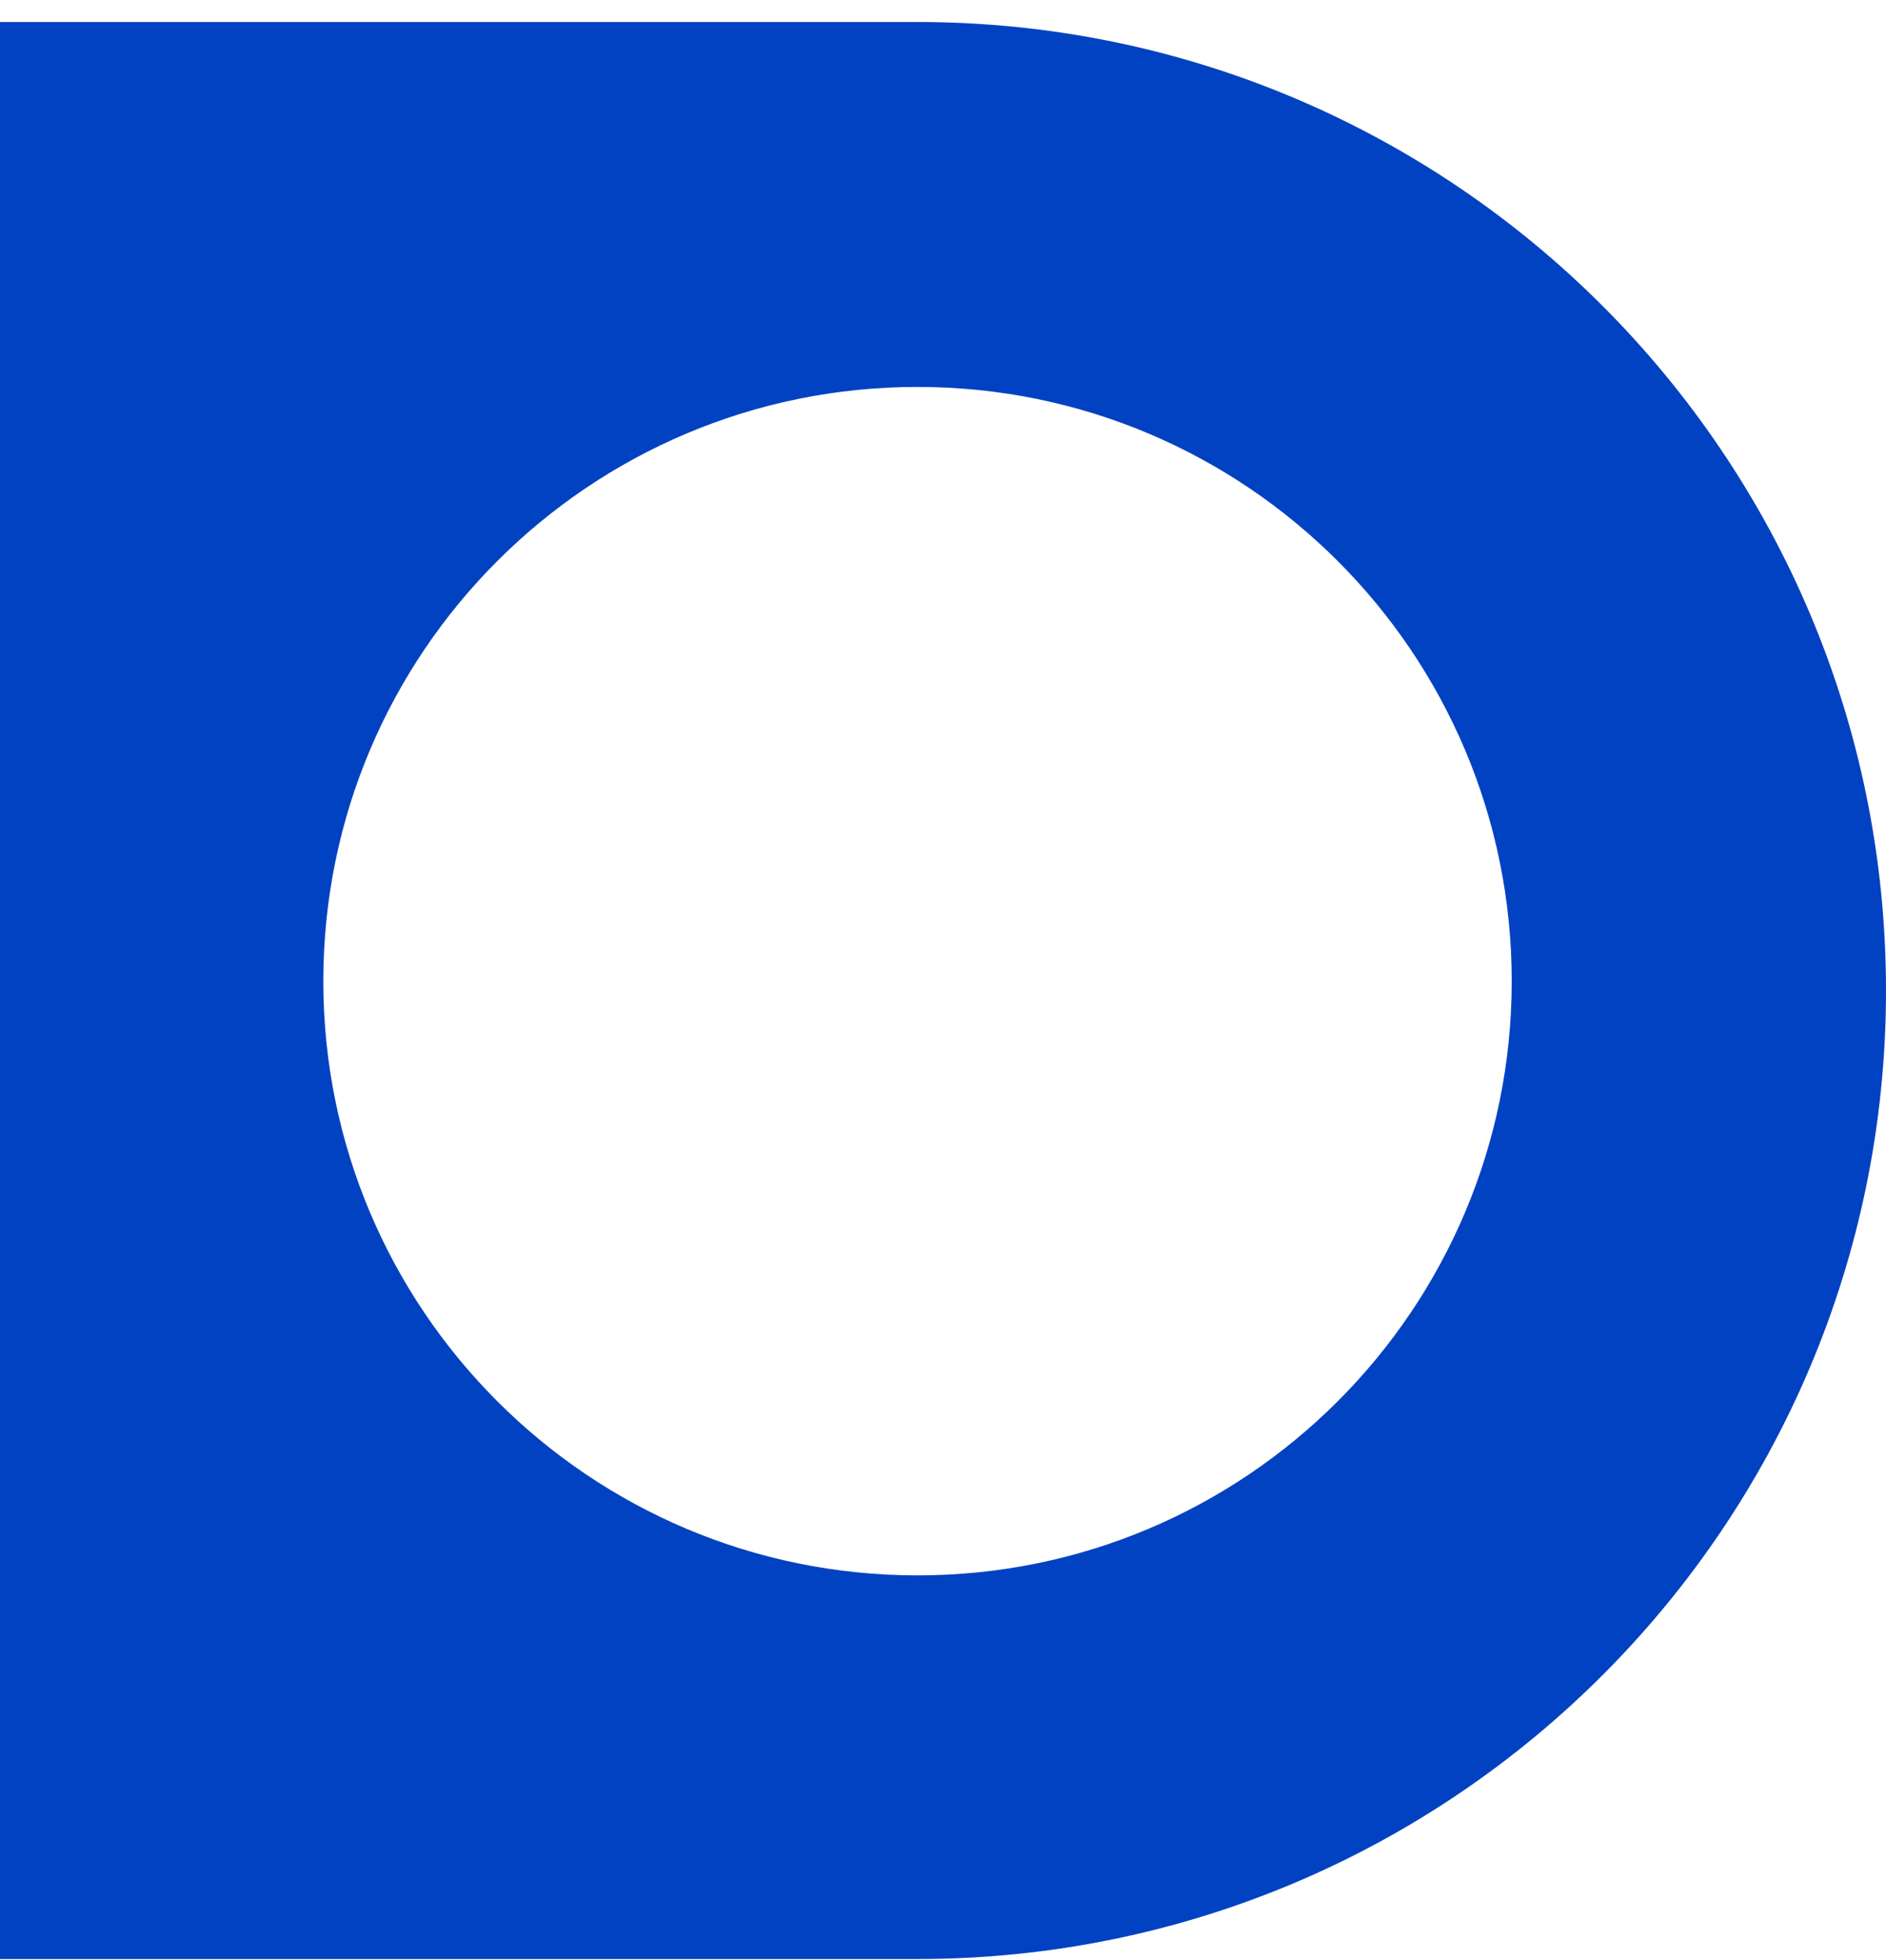
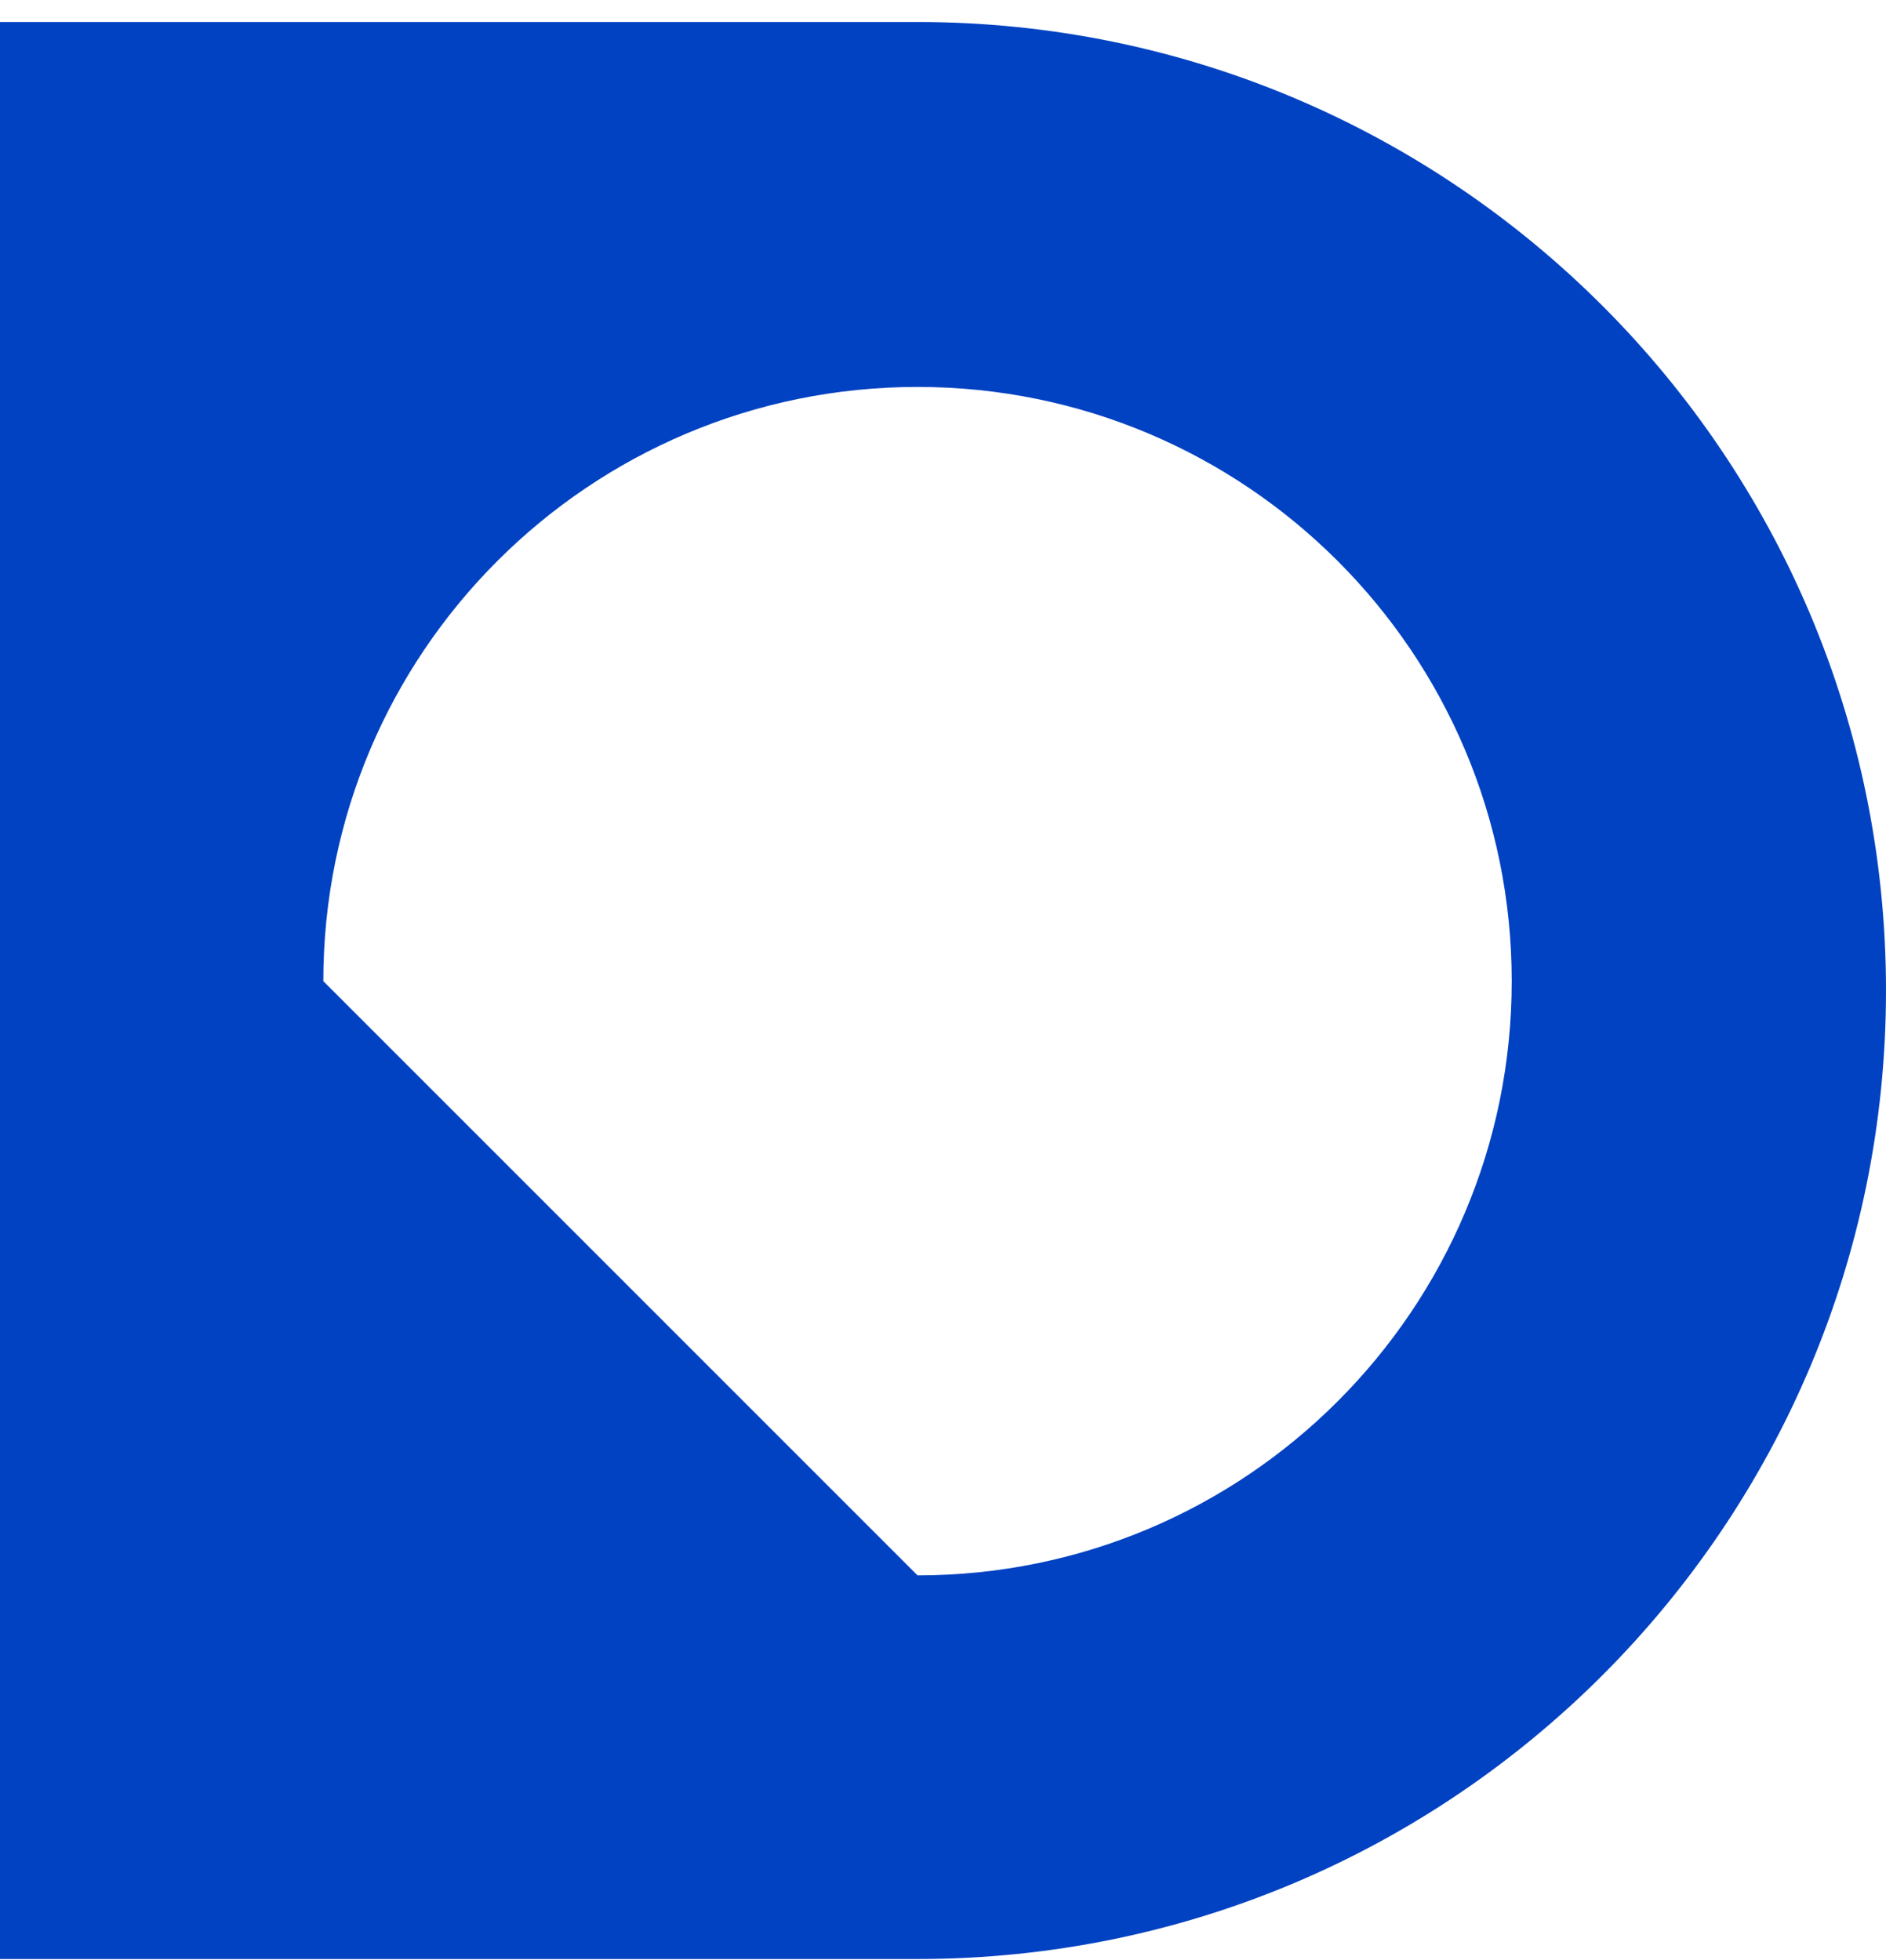
<svg xmlns="http://www.w3.org/2000/svg" width="51" height="53" viewBox="0 0 51 53" fill="none">
-   <path fill-rule="evenodd" clip-rule="evenodd" d="M24.811 0.595H0V52.973H24.811C39.275 52.973 51 41.248 51 26.784C51 12.32 39.275 0.595 24.811 0.595ZM24.811 42.599C33.685 42.599 40.879 35.405 40.879 26.531C40.879 17.657 33.685 10.463 24.811 10.463C15.937 10.463 8.743 17.657 8.743 26.531C8.743 35.405 15.937 42.599 24.811 42.599Z" fill="#0142C2" />
+   <path fill-rule="evenodd" clip-rule="evenodd" d="M24.811 0.595H0V52.973H24.811C39.275 52.973 51 41.248 51 26.784C51 12.32 39.275 0.595 24.811 0.595ZM24.811 42.599C33.685 42.599 40.879 35.405 40.879 26.531C40.879 17.657 33.685 10.463 24.811 10.463C15.937 10.463 8.743 17.657 8.743 26.531Z" fill="#0142C2" />
</svg>